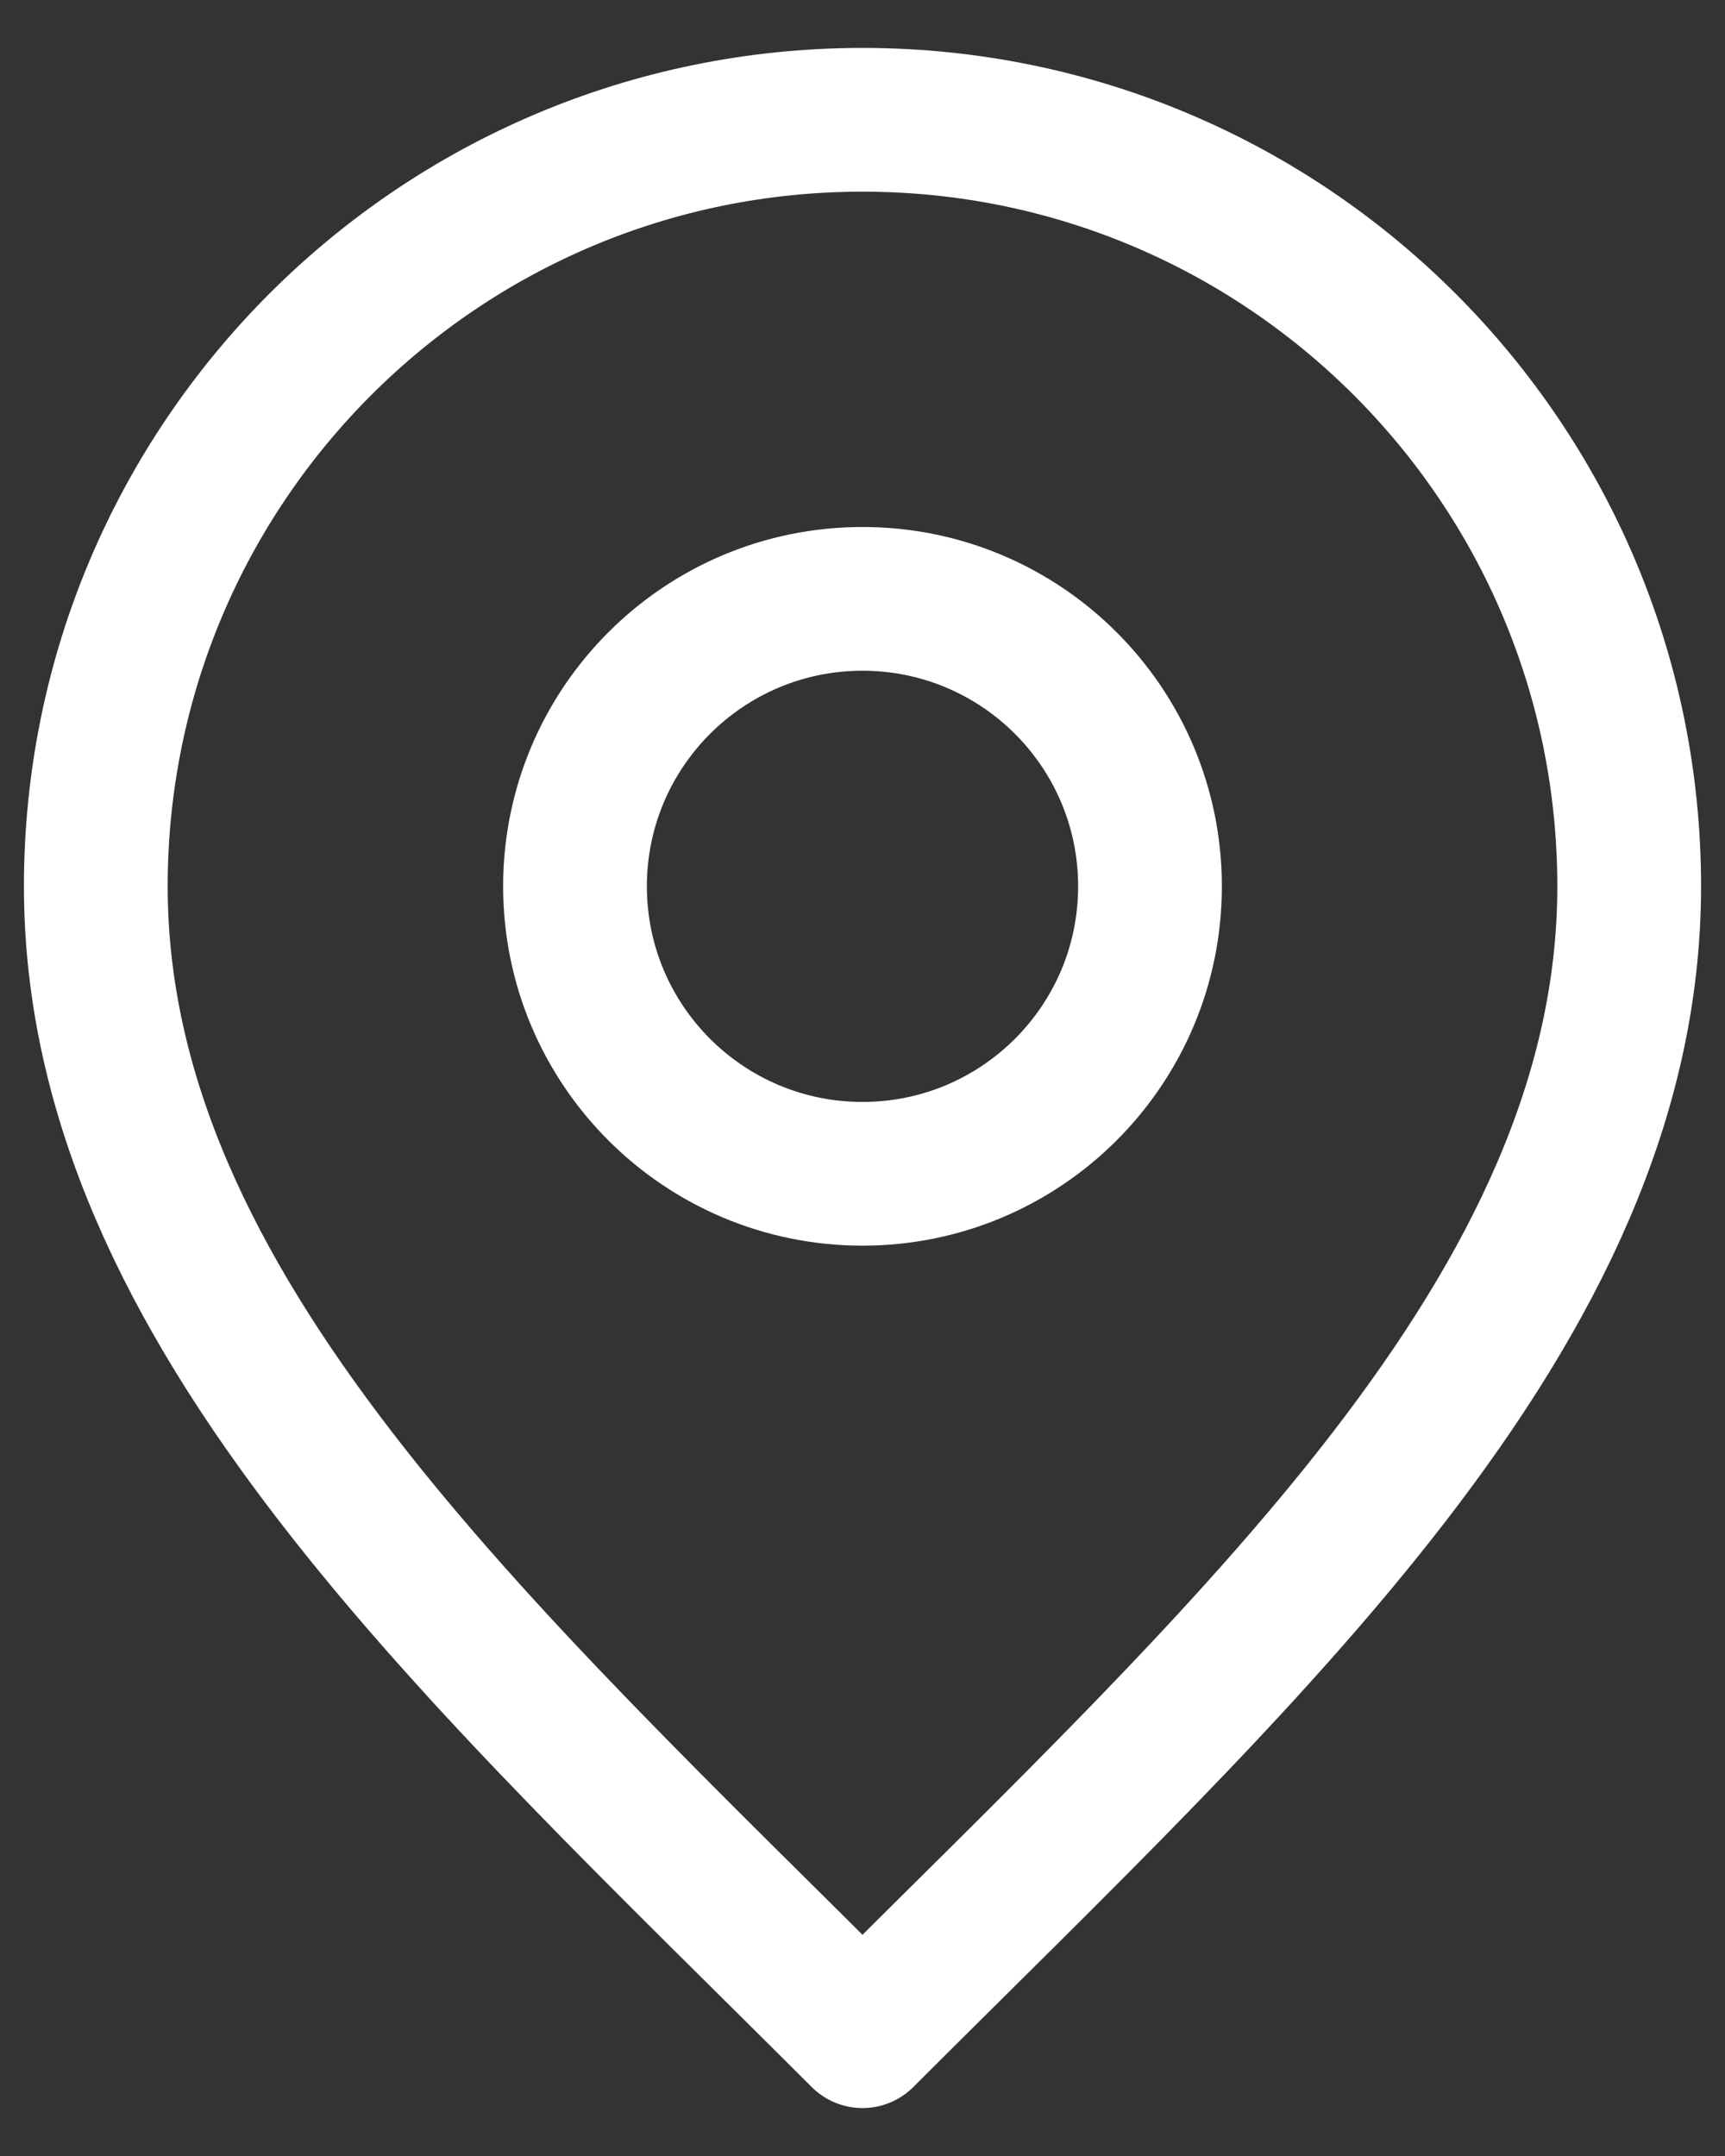
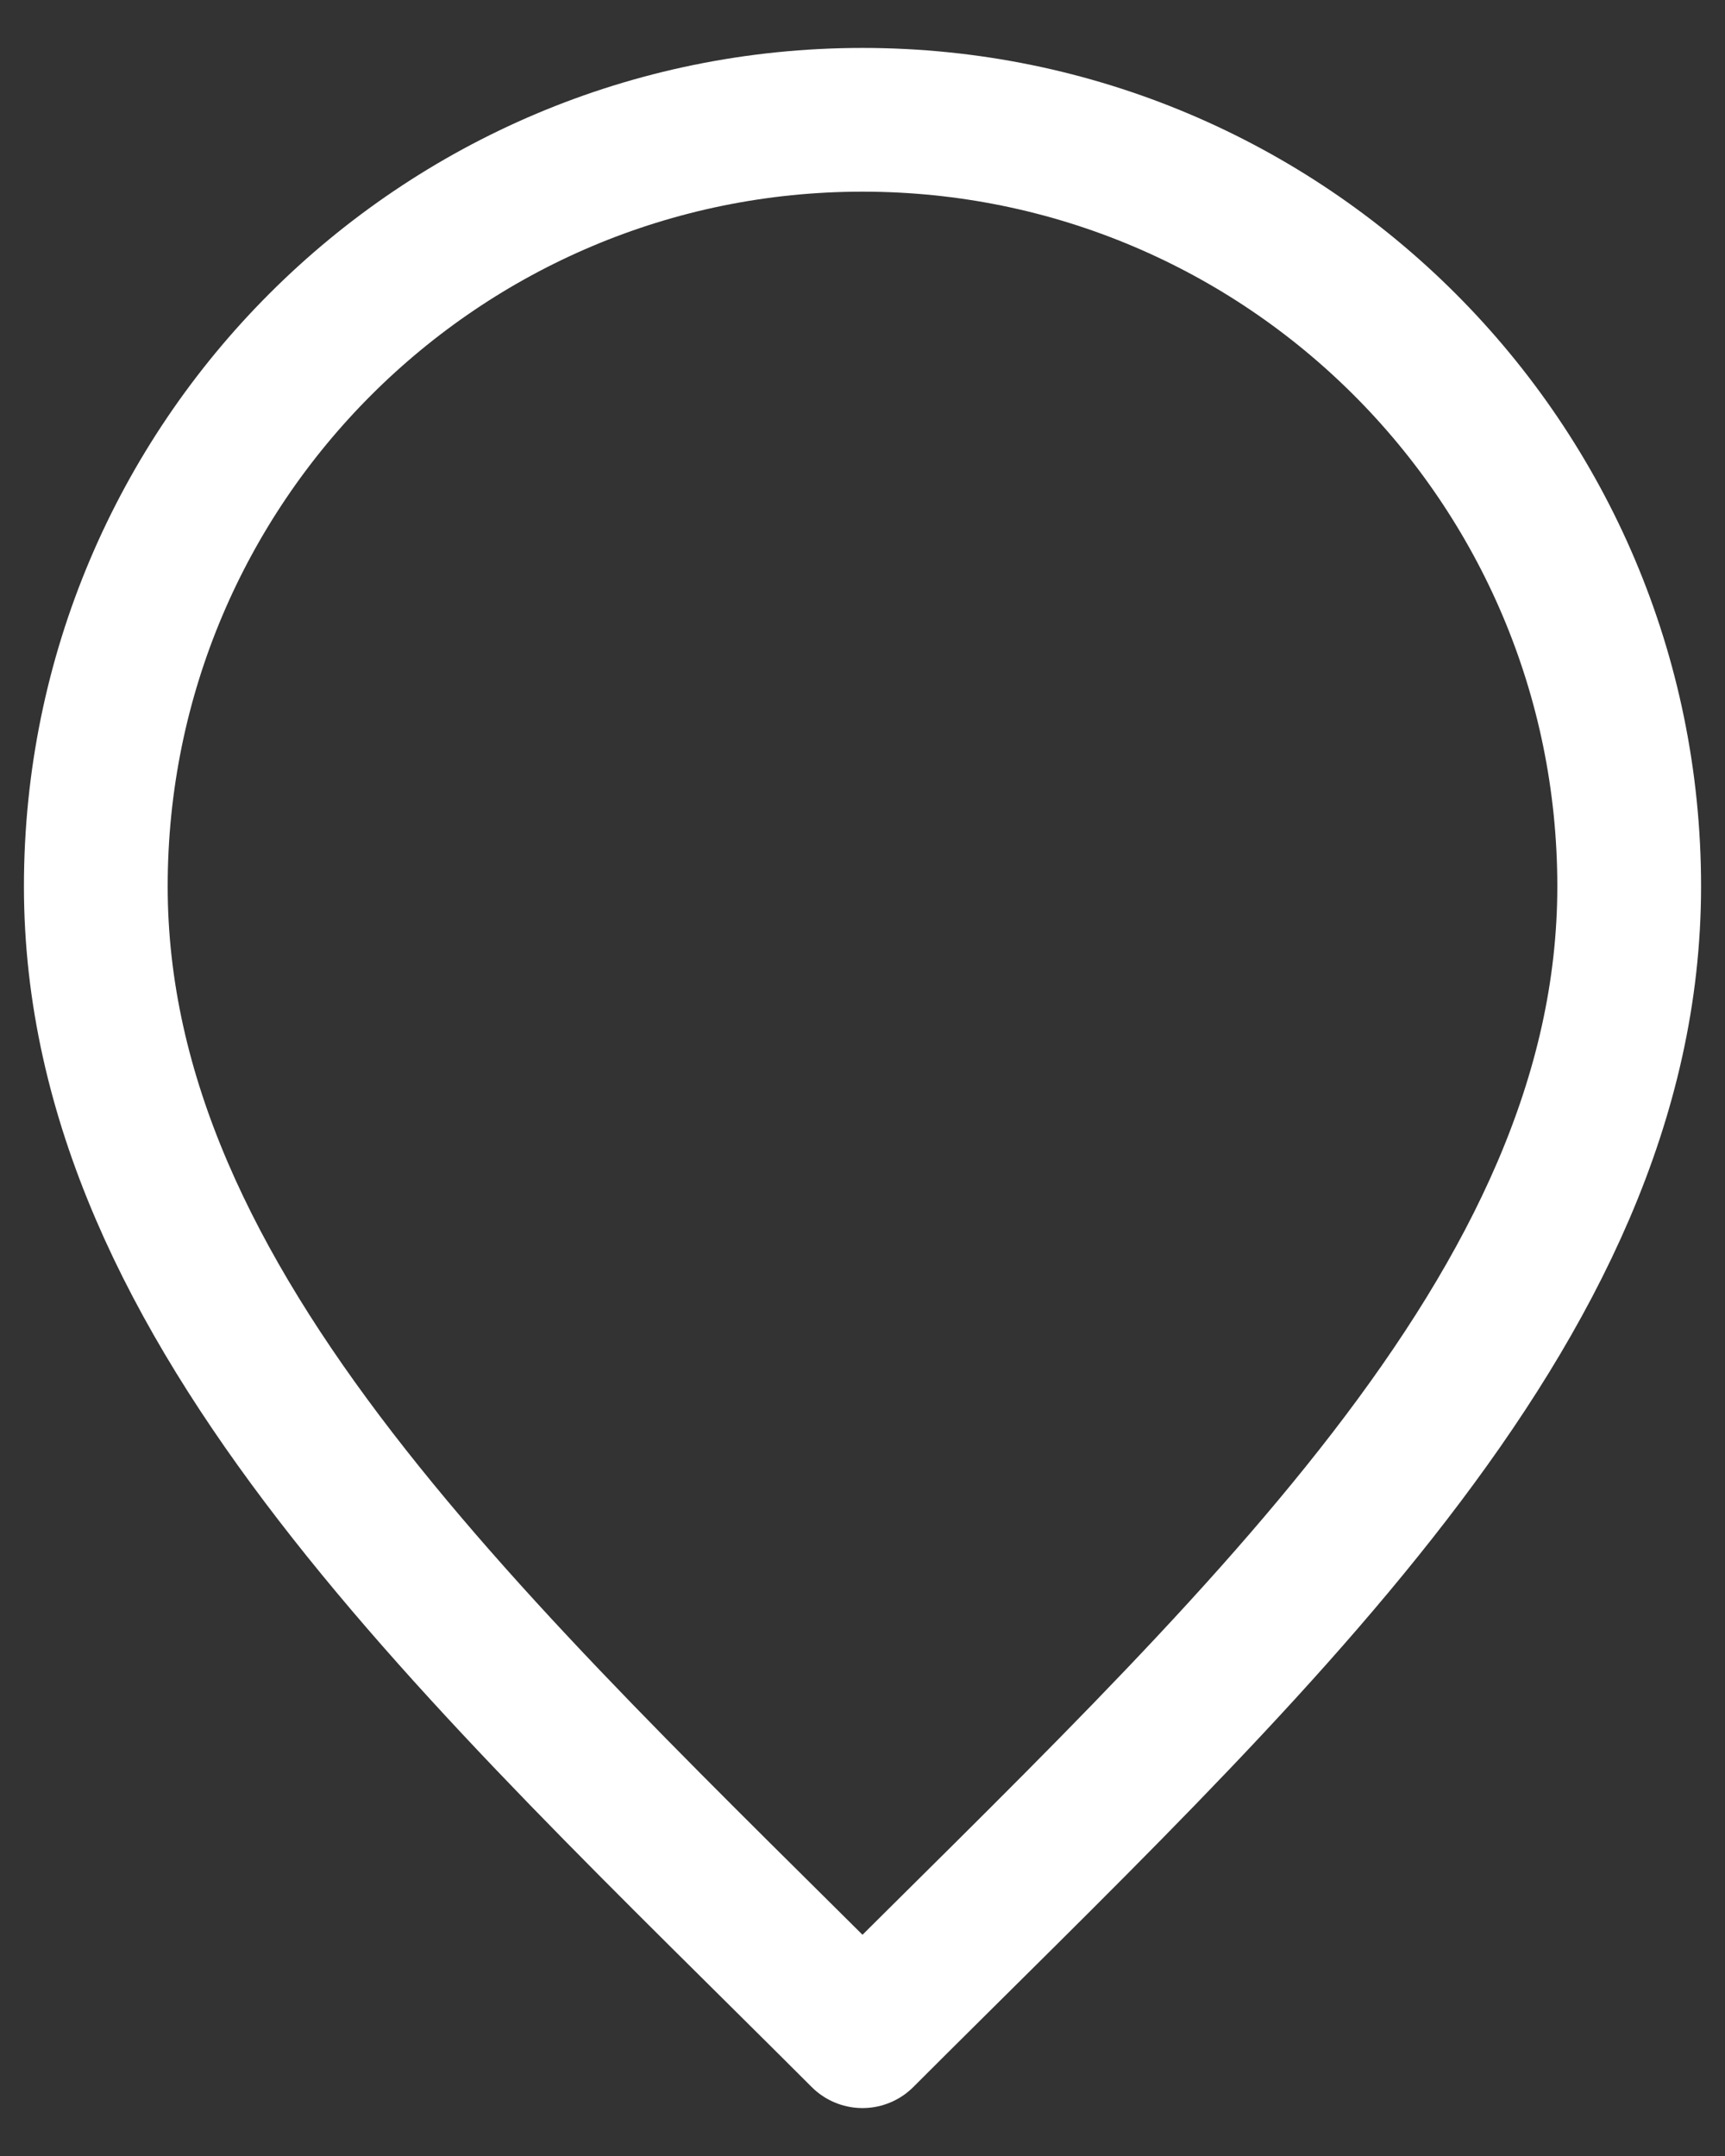
<svg xmlns="http://www.w3.org/2000/svg" width="24" height="30" viewBox="0 0 24 30" fill="none">
  <rect x="0" y="0" width="24" height="30" fill="#333333" stroke="none" />
-   <path d="M12 16.333C14.209 16.333 16 14.542 16 12.333C16 10.124 14.209 8.333 12 8.333C9.791 8.333 8 10.124 8 12.333C8 14.542 9.791 16.333 12 16.333Z" stroke="white" stroke-width="2" stroke-linecap="round" stroke-linejoin="round" />
  <path d="M12 28.333C17.333 23 22.667 18.224 22.667 12.333C22.667 6.442 17.891 1.667 12 1.667C6.109 1.667 1.333 6.442 1.333 12.333C1.333 18.224 6.667 23 12 28.333Z" stroke="white" stroke-width="2" stroke-linecap="round" stroke-linejoin="round" />
</svg>